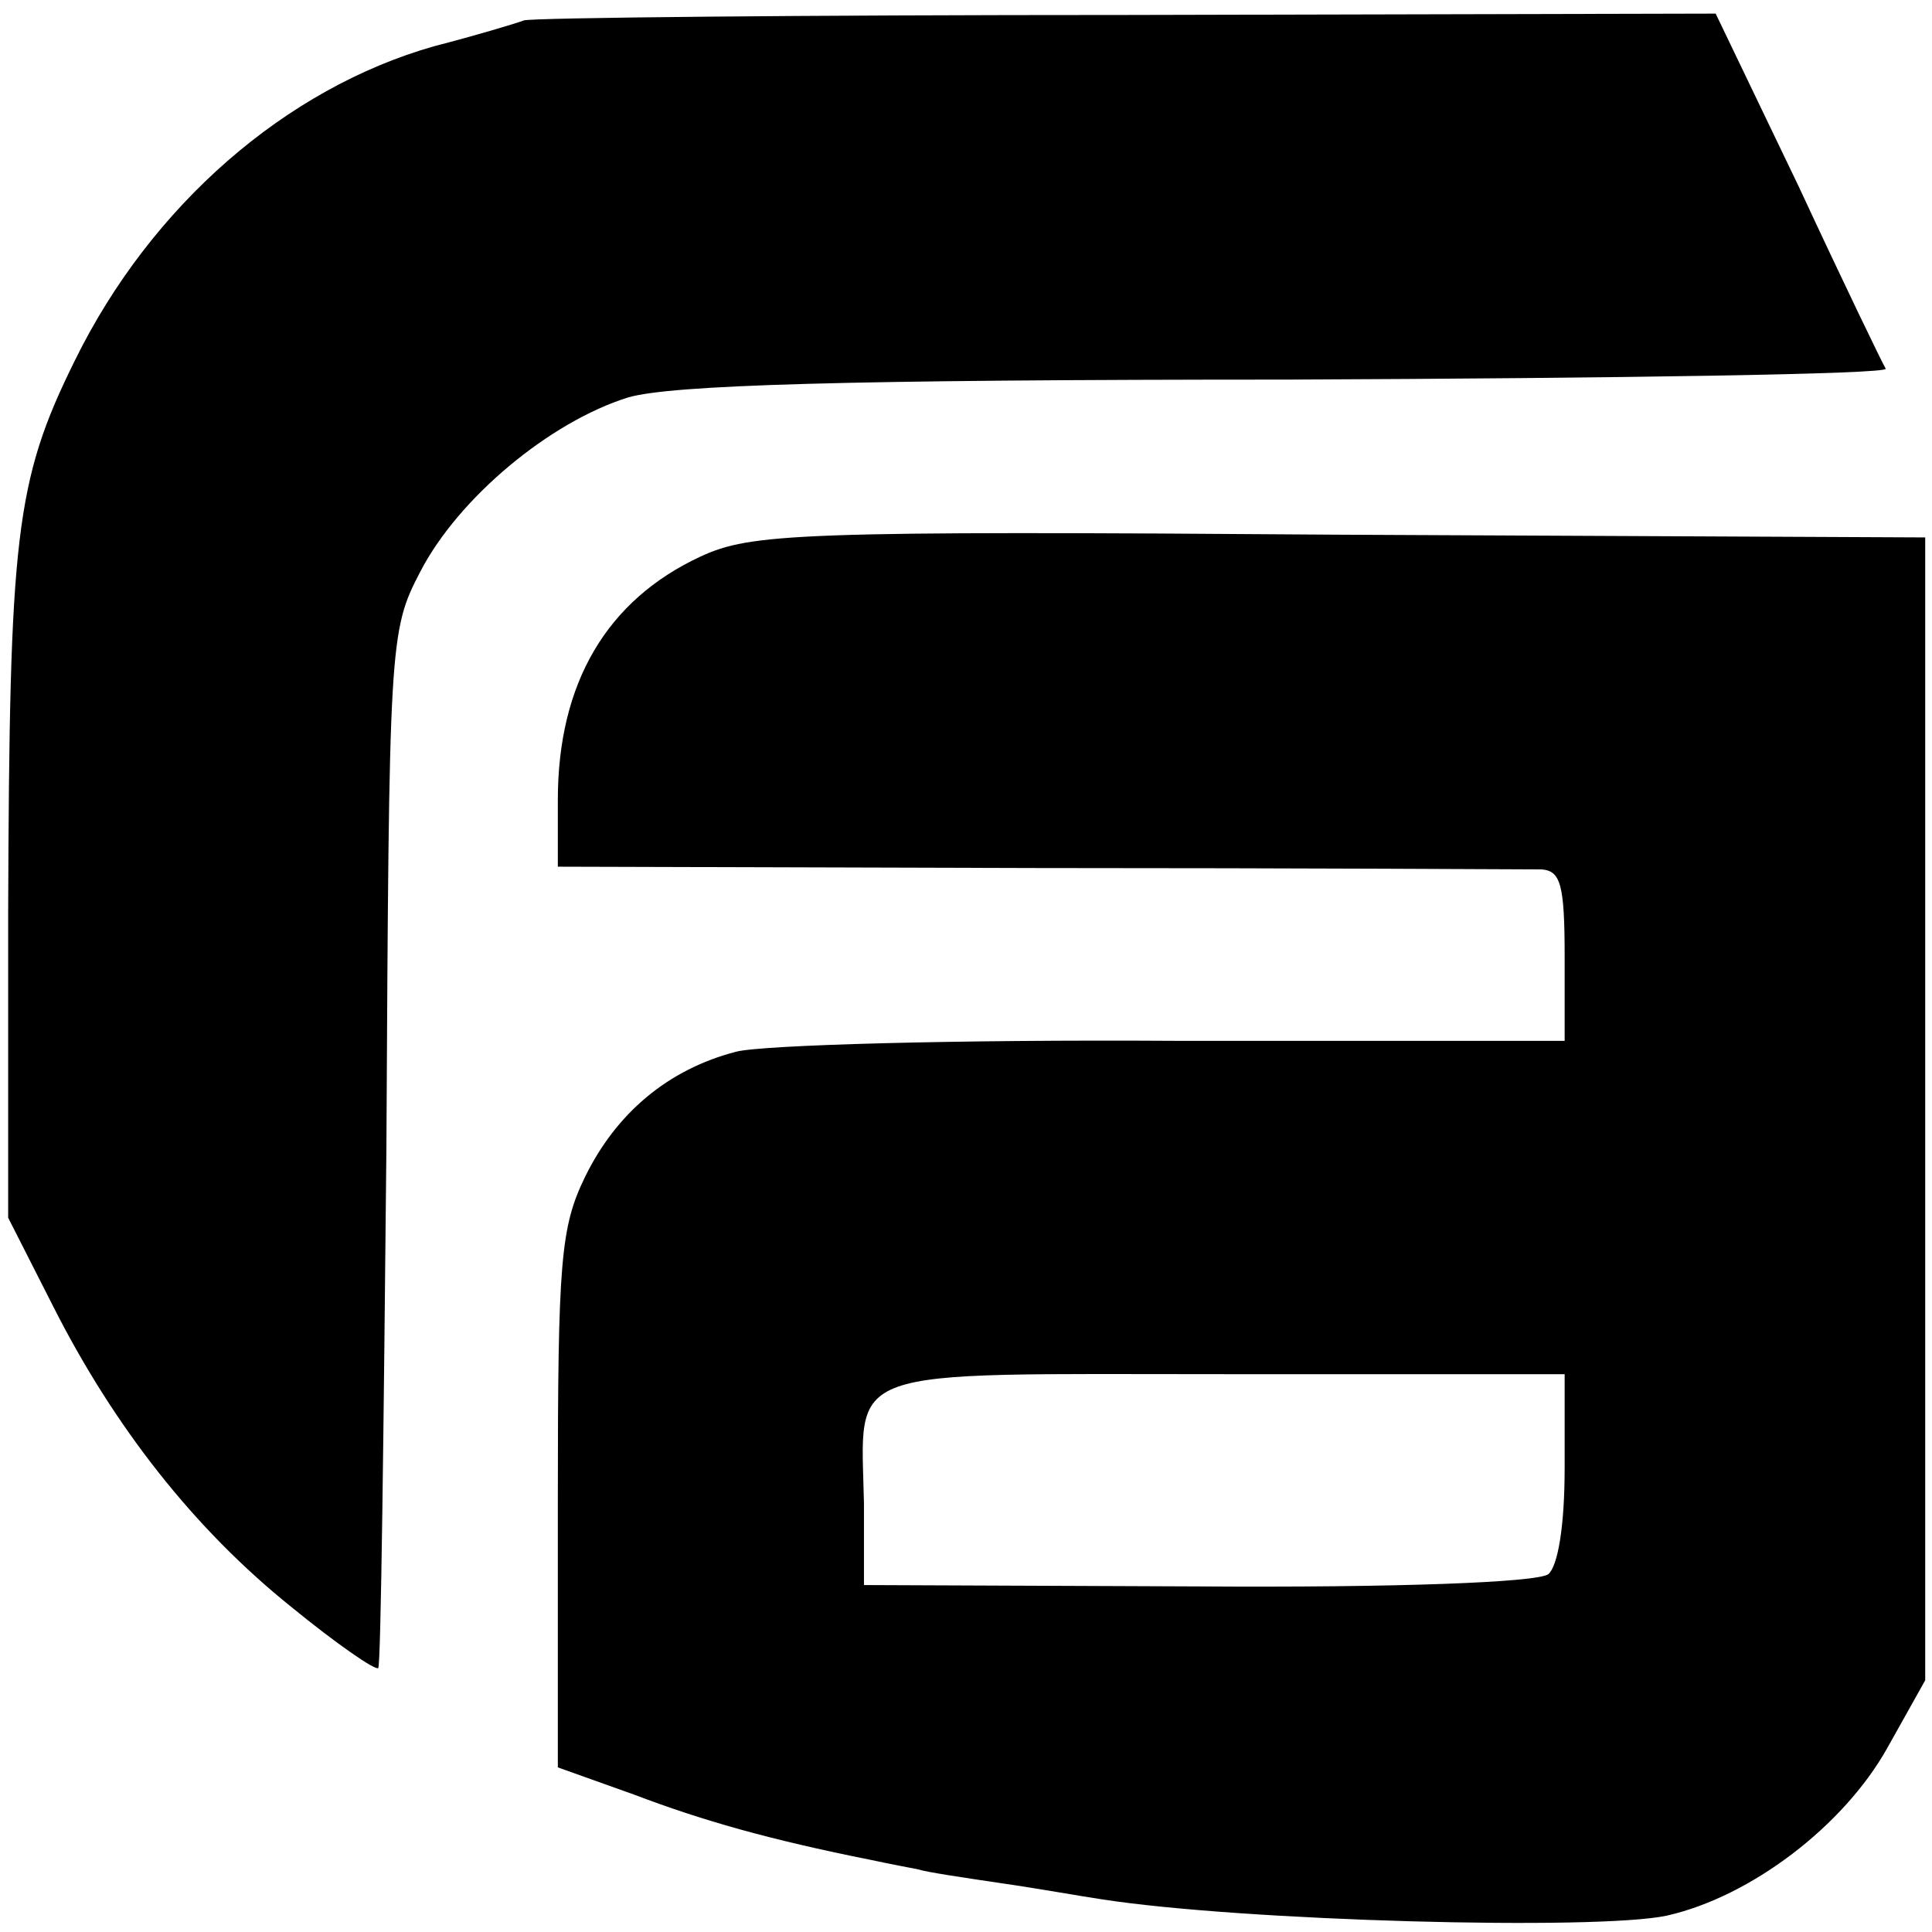
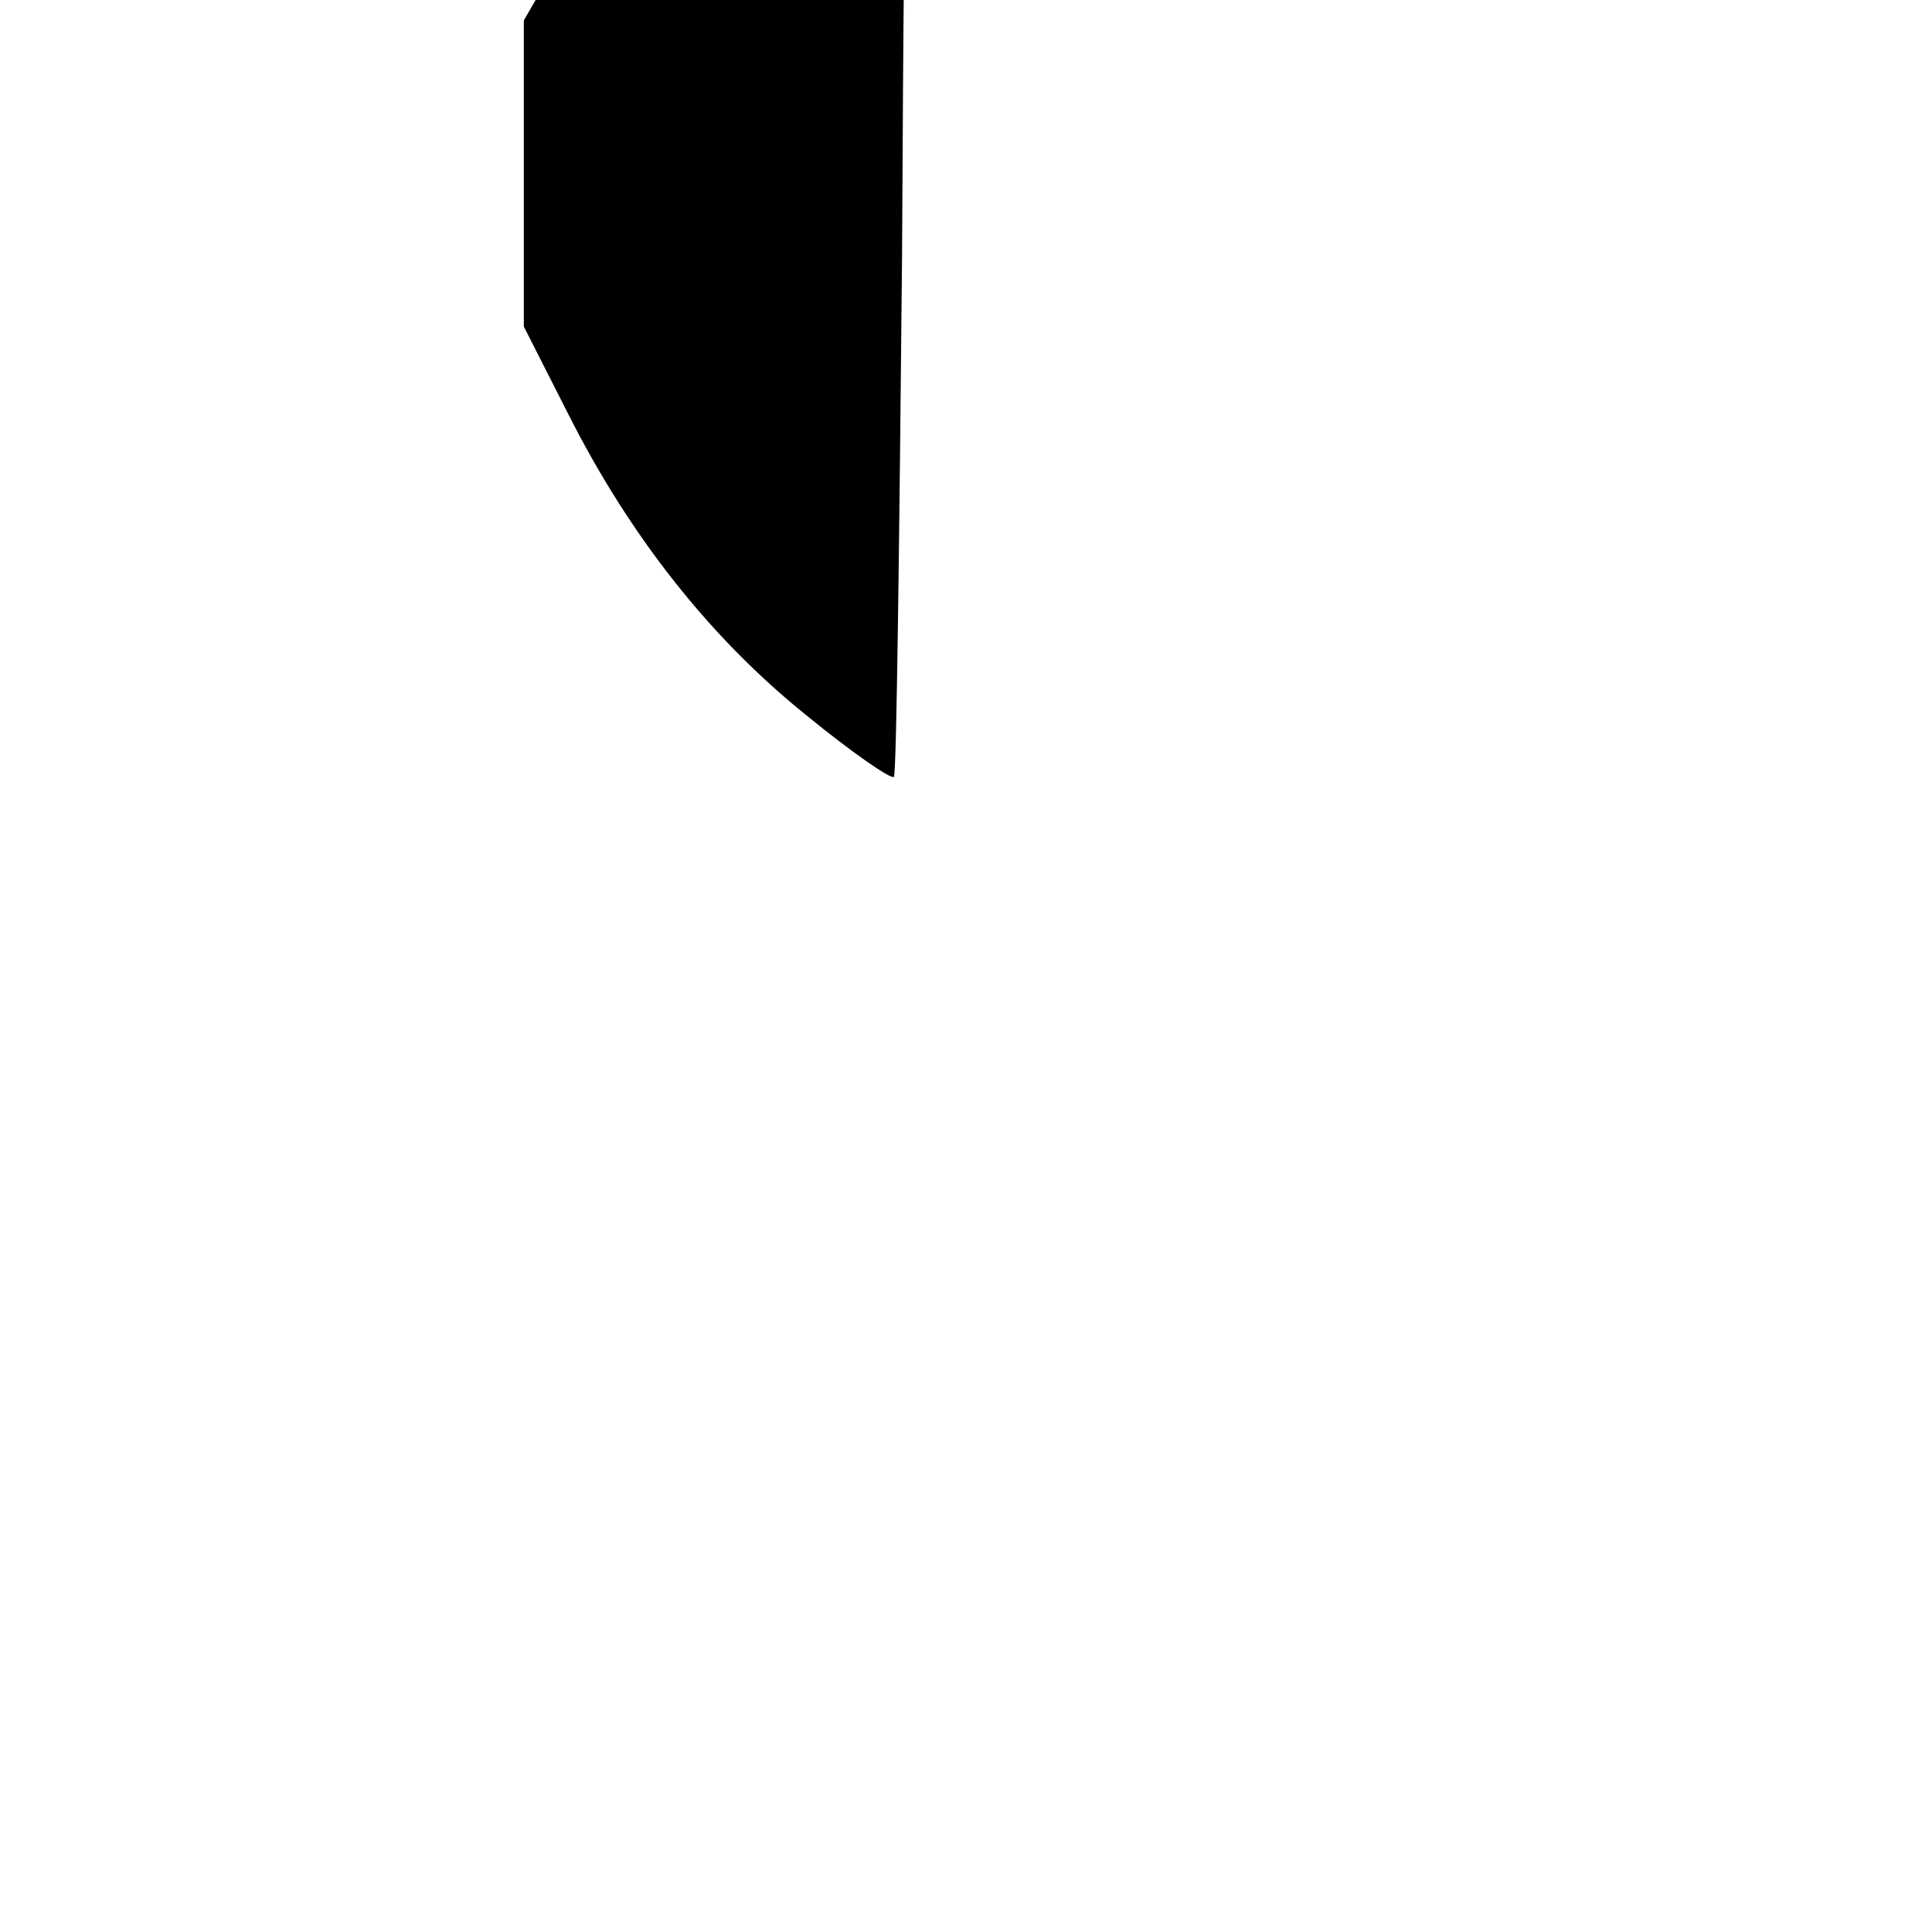
<svg xmlns="http://www.w3.org/2000/svg" version="1.0" width="142pt" height="142pt" viewBox="0 0 142 142" preserveAspectRatio="xMidYMid meet">
  <g transform="translate(0,142) scale(0.1,-0.1)" fill="#000000" stroke="none">
-     <path d="M385 1405 c-5 -2 -35 -11 -66 -19 -109 -31 -208 -117 -264 -231 -44 -89 -48 -129 -49 -405 l0 -225 33 -65 c45 -89 104 -164 175 -221 33 -27 62 -47 64 -45 2 2 4 174 6 382 2 373 2 380 25 424 28 54 95 110 153 128 32 9 157 13 485 13 244 1 441 4 439 8 -2 3 -31 63 -64 134 l-61 127 -433 -1 c-238 0 -437 -2 -443 -4z" />
-     <path d="M515 1011 c-69 -32 -105 -93 -105 -179 l0 -49 353 -1 c193 0 360 -1 370 -1 14 -1 17 -11 17 -64 l0 -62 -287 0 c-159 1 -303 -3 -322 -8 -50 -13 -88 -45 -111 -92 -18 -37 -20 -62 -20 -237 l0 -197 56 -20 c50 -19 99 -33 174 -48 14 -3 30 -6 35 -7 6 -2 33 -6 60 -10 28 -4 61 -10 75 -12 103 -16 363 -23 415 -12 62 14 130 66 162 123 l28 50 0 420 0 420 -430 2 c-400 3 -433 1 -470 -16z m635 -670 c0 -43 -5 -72 -12 -78 -8 -6 -110 -10 -258 -9 l-245 1 0 60 c-2 102 -20 95 265 95 l250 0 0 -69z" />
+     <path d="M385 1405 l0 -225 33 -65 c45 -89 104 -164 175 -221 33 -27 62 -47 64 -45 2 2 4 174 6 382 2 373 2 380 25 424 28 54 95 110 153 128 32 9 157 13 485 13 244 1 441 4 439 8 -2 3 -31 63 -64 134 l-61 127 -433 -1 c-238 0 -437 -2 -443 -4z" />
  </g>
</svg>